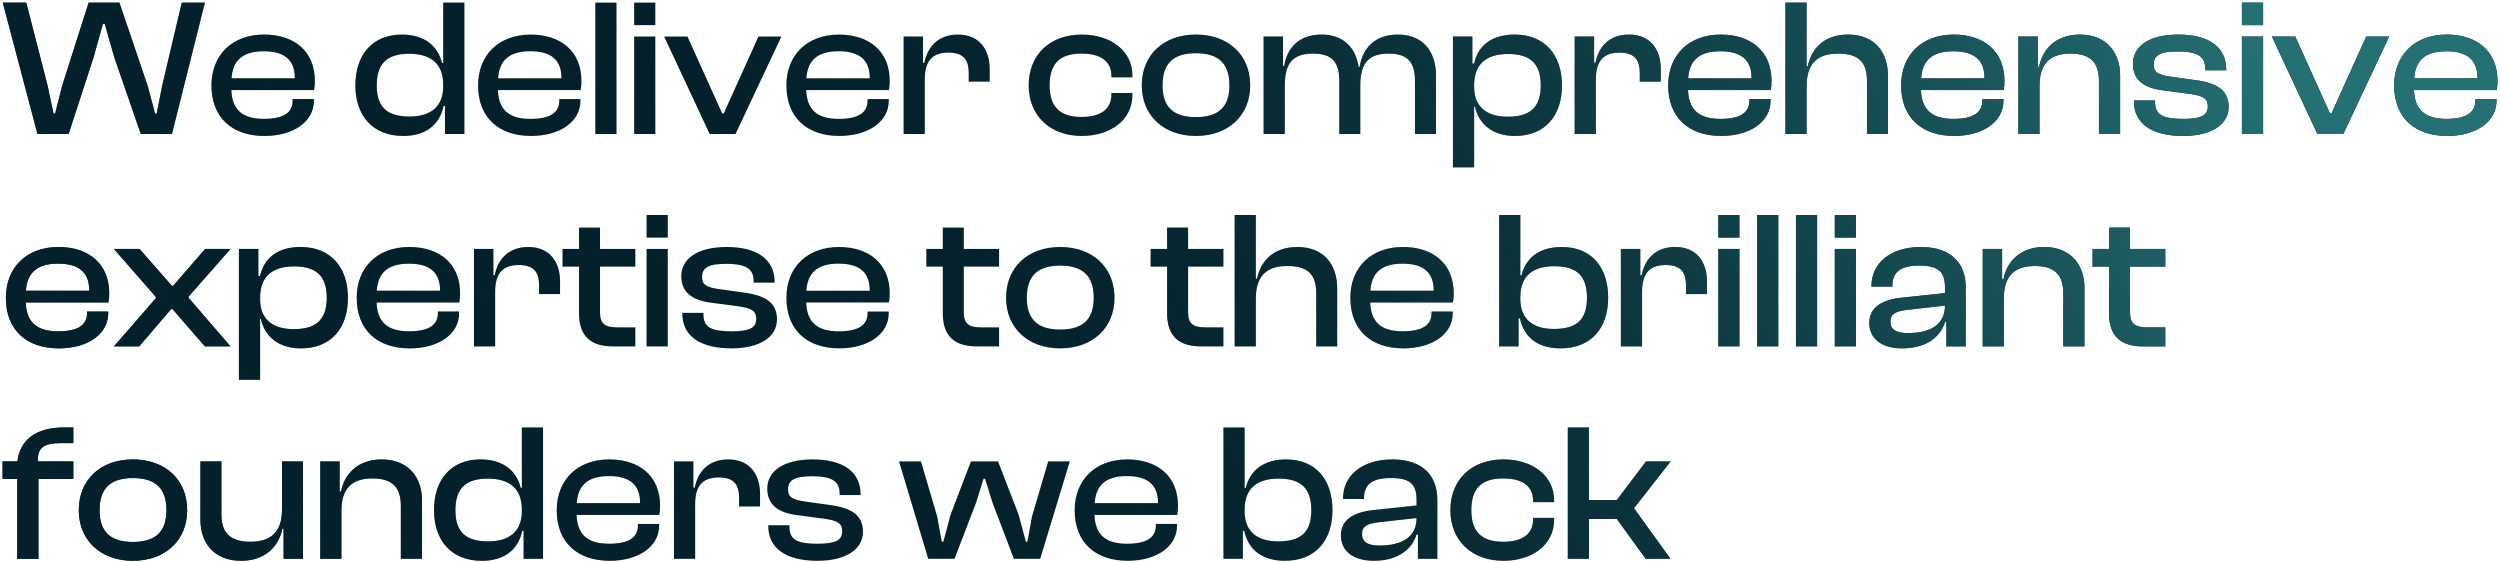
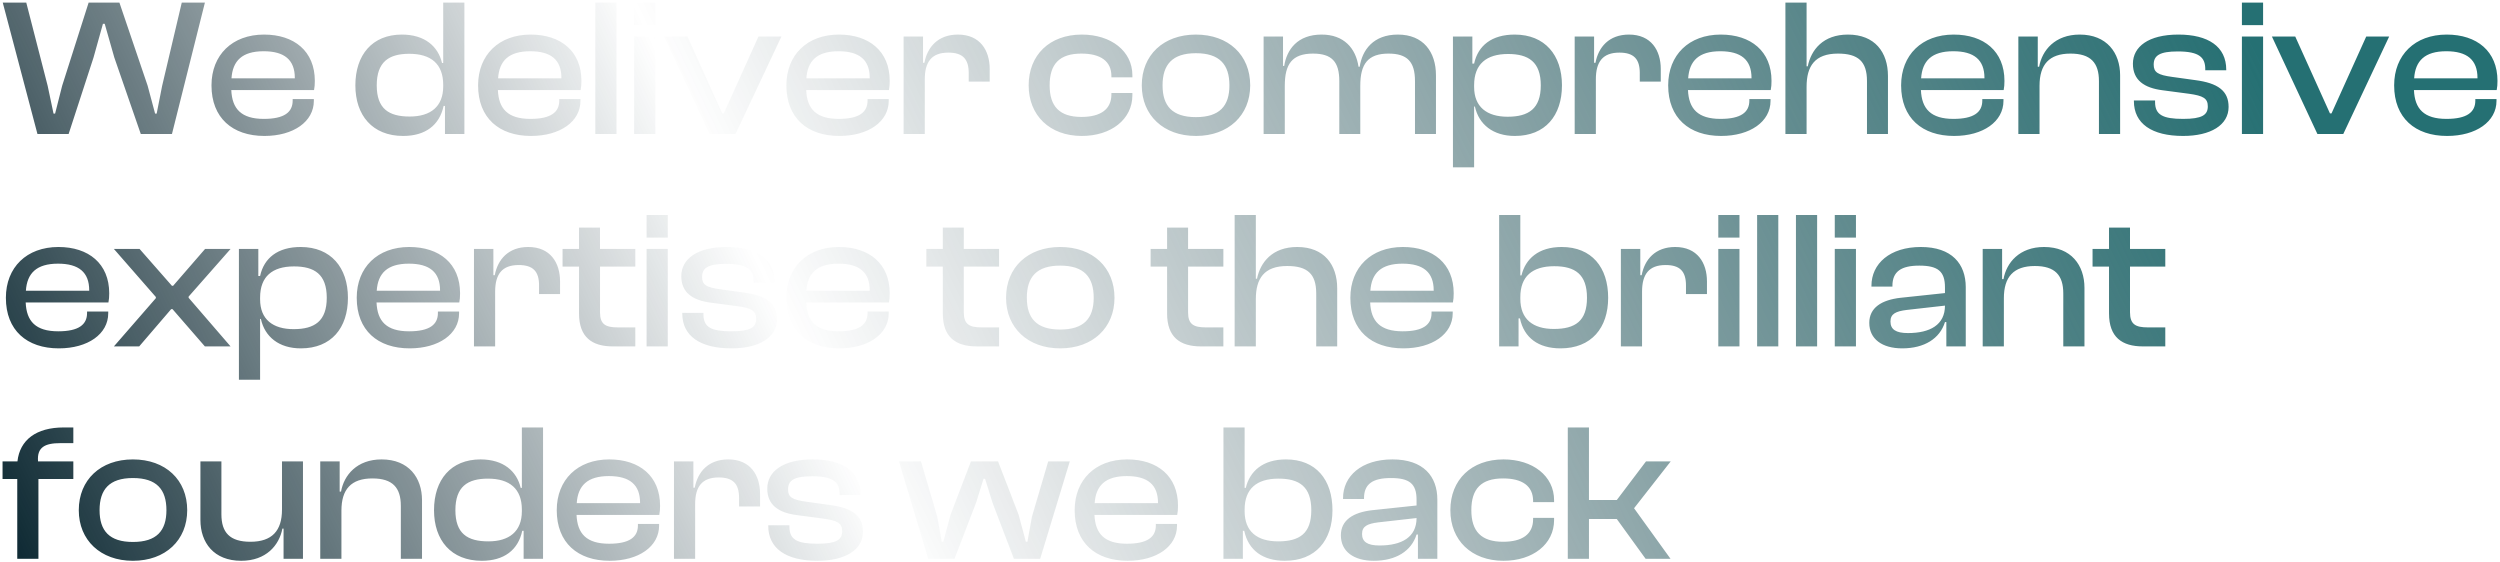
<svg xmlns="http://www.w3.org/2000/svg" width="765" height="172" viewBox="0 0 765 172" fill="none">
-   <path d="M21 41L28.62 17.6L31.5 7.28H32.04L34.98 17.6L43.08 41H52.62L62.7 0.8H55.62L49.62 26.24L47.94 34.76H47.46L45.18 26.24L36.54 0.8H27.12L19.02 26.24L16.86 34.76H16.38L14.58 26.24L8.04 0.8H0.84L11.46 41H21ZM80.916 41.6C89.796 41.6 96.036 37.22 96.036 30.86V30.32H89.556V30.8C89.556 34.34 86.976 36.38 80.736 36.38C73.836 36.38 71.016 33.32 70.776 27.56H96.096C96.276 26.66 96.336 25.82 96.336 24.74C96.336 15.68 90.036 10.58 80.796 10.58C71.076 10.58 64.716 16.82 64.716 26.12C64.716 36.08 71.136 41.6 80.916 41.6ZM80.676 15.68C87.036 15.68 90.216 18.32 90.216 23.84V23.96H70.836C71.196 18.62 74.076 15.68 80.676 15.68ZM123.383 41.6C130.103 41.6 134.483 38.36 135.743 32.42H136.163V41H142.103V0.8H135.623V19.28H135.263C134.063 14.24 130.043 10.58 122.963 10.58C113.903 10.58 108.743 16.82 108.743 26.12C108.743 35.3 113.963 41.6 123.383 41.6ZM115.283 26.12C115.283 18.92 119.003 16.46 125.243 16.46C131.903 16.46 135.623 19.58 135.623 25.94V26.42C135.623 32.66 131.723 35.66 125.363 35.66C118.943 35.66 115.283 33.26 115.283 26.12ZM162.495 41.6C171.375 41.6 177.615 37.22 177.615 30.86V30.32H171.135V30.8C171.135 34.34 168.555 36.38 162.315 36.38C155.415 36.38 152.595 33.32 152.355 27.56H177.675C177.855 26.66 177.915 25.82 177.915 24.74C177.915 15.68 171.615 10.58 162.375 10.58C152.655 10.58 146.295 16.82 146.295 26.12C146.295 36.08 152.715 41.6 162.495 41.6ZM162.255 15.68C168.615 15.68 171.795 18.32 171.795 23.84V23.96H152.415C152.775 18.62 155.655 15.68 162.255 15.68ZM188.648 41V0.8H182.168V41H188.648ZM200.528 7.7V0.8H194.048V7.7H200.528ZM200.528 41V11.18H194.048V41H200.528ZM225.069 41L239.109 11.18H232.089L221.469 34.7H220.989L210.369 11.18H203.229L217.149 41H225.069ZM256.833 41.6C265.713 41.6 271.953 37.22 271.953 30.86V30.32H265.473V30.8C265.473 34.34 262.893 36.38 256.653 36.38C249.753 36.38 246.933 33.32 246.693 27.56H272.013C272.193 26.66 272.253 25.82 272.253 24.74C272.253 15.68 265.953 10.58 256.713 10.58C246.993 10.58 240.633 16.82 240.633 26.12C240.633 36.08 247.053 41.6 256.833 41.6ZM256.593 15.68C262.953 15.68 266.133 18.32 266.133 23.84V23.96H246.753C247.113 18.62 249.993 15.68 256.593 15.68ZM282.986 41V24.26C282.986 18.92 285.086 16.1 290.186 16.1C294.626 16.1 296.426 18.08 296.426 22.34V24.98H302.846V21.08C302.846 15.44 299.906 10.58 293.126 10.58C287.006 10.58 283.766 14.42 282.866 19.22H282.446V11.18H276.506V41H282.986ZM331.03 41.6C339.97 41.6 346.51 36.56 346.51 29.12V28.46H340.09V28.88C340.09 33.5 336.73 35.78 330.91 35.78C324.19 35.78 321.19 32.54 321.19 26.12C321.19 19.58 324.19 16.4 330.91 16.4C336.73 16.4 340.09 18.68 340.09 23.3V23.66H346.51V23.06C346.51 15.62 339.97 10.58 331.03 10.58C321.19 10.58 314.77 16.82 314.77 26.12C314.77 35.3 321.19 41.6 331.03 41.6ZM365.942 41.6C375.902 41.6 382.562 35.3 382.562 26.12C382.562 16.82 375.902 10.58 365.942 10.58C356.042 10.58 349.382 16.82 349.382 26.12C349.382 35.3 356.042 41.6 365.942 41.6ZM365.942 35.84C358.742 35.84 355.742 32.42 355.742 26.12C355.742 19.76 358.742 16.28 365.942 16.28C373.202 16.28 376.202 19.76 376.202 26.12C376.202 32.42 373.202 35.84 365.942 35.84ZM393.145 41V26.24C393.145 19.64 395.365 16.4 401.785 16.4C407.545 16.4 409.825 18.92 409.825 24.8V41H416.245V26.24C416.245 19.64 418.525 16.4 424.885 16.4C430.645 16.4 432.985 18.92 432.985 24.8V41H439.405V23.06C439.405 15.86 435.505 10.58 427.765 10.58C420.205 10.58 416.845 15.32 416.065 20.42H415.705C414.865 14.72 411.205 10.58 404.425 10.58C396.985 10.58 393.745 15.2 392.965 20.18H392.605V11.18H386.665V41H393.145ZM451.08 51.2V32.6H451.32C452.52 38.06 456.84 41.6 463.56 41.6C472.86 41.6 477.96 35.36 477.96 26.12C477.96 16.88 472.74 10.58 463.5 10.58C456.48 10.58 452.28 13.94 451.08 19.46H450.54V11.18H444.6V51.2H451.08ZM451.08 26.6V26.06C451.08 19.64 454.8 16.52 461.46 16.52C467.7 16.52 471.48 18.92 471.48 26.12C471.48 33.26 467.76 35.72 461.34 35.72C454.98 35.72 451.08 32.72 451.08 26.6ZM488.332 41V24.26C488.332 18.92 490.432 16.1 495.532 16.1C499.972 16.1 501.772 18.08 501.772 22.34V24.98H508.192V21.08C508.192 15.44 505.252 10.58 498.472 10.58C492.352 10.58 489.112 14.42 488.212 19.22H487.792V11.18H481.852V41H488.332ZM526.662 41.6C535.542 41.6 541.782 37.22 541.782 30.86V30.32H535.302V30.8C535.302 34.34 532.722 36.38 526.482 36.38C519.582 36.38 516.762 33.32 516.522 27.56H541.842C542.022 26.66 542.082 25.82 542.082 24.74C542.082 15.68 535.782 10.58 526.542 10.58C516.822 10.58 510.462 16.82 510.462 26.12C510.462 36.08 516.882 41.6 526.662 41.6ZM526.422 15.68C532.782 15.68 535.962 18.32 535.962 23.84V23.96H516.582C516.942 18.62 519.822 15.68 526.422 15.68ZM552.815 41V26.54C552.815 20.24 555.335 16.4 562.415 16.4C568.595 16.4 571.295 18.8 571.295 24.8V41H577.715V23.24C577.715 15.98 573.695 10.58 565.475 10.58C557.855 10.58 554.195 15.26 553.175 20.3H552.815V0.8H546.335V41H552.815ZM597.942 41.6C606.822 41.6 613.062 37.22 613.062 30.86V30.32H606.582V30.8C606.582 34.34 604.002 36.38 597.762 36.38C590.862 36.38 588.042 33.32 587.802 27.56H613.122C613.302 26.66 613.362 25.82 613.362 24.74C613.362 15.68 607.062 10.58 597.822 10.58C588.102 10.58 581.742 16.82 581.742 26.12C581.742 36.08 588.162 41.6 597.942 41.6ZM597.702 15.68C604.062 15.68 607.242 18.32 607.242 23.84V23.96H587.862C588.222 18.62 591.102 15.68 597.702 15.68ZM624.096 41V26.24C624.096 19.76 627.036 16.4 633.576 16.4C639.756 16.4 642.276 19.22 642.276 24.8V41H648.756V23.06C648.756 16.16 644.676 10.58 636.396 10.58C628.836 10.58 624.876 15.38 623.976 20.42H623.556V11.18H617.616V41H624.096ZM668.03 41.6C676.43 41.6 681.95 38.3 681.95 32.72C681.95 27.8 678.71 25.4 671.63 24.5L664.73 23.54C660.23 22.94 659.03 22.1 659.03 19.76C659.03 16.94 660.95 15.74 666.41 15.74C673.01 15.74 674.81 17.6 674.81 21.14V21.5H681.23V21.32C681.23 14.24 675.71 10.58 666.59 10.58C657.41 10.58 652.67 14.3 652.67 19.52C652.67 24.5 656.09 26.9 661.73 27.62L669.89 28.7C674.15 29.3 675.59 30.08 675.59 32.54C675.59 35.18 673.85 36.38 668.03 36.38C661.79 36.38 659.45 35.12 659.45 31.22V30.74H652.97V30.92C652.97 37.82 658.43 41.6 668.03 41.6ZM692.505 7.7V0.8H686.025V7.7H692.505ZM692.505 41V11.18H686.025V41H692.505ZM717.045 41L731.085 11.18H724.065L713.445 34.7H712.965L702.345 11.18H695.205L709.125 41H717.045ZM748.809 41.6C757.689 41.6 763.929 37.22 763.929 30.86V30.32H757.449V30.8C757.449 34.34 754.869 36.38 748.629 36.38C741.729 36.38 738.909 33.32 738.669 27.56H763.989C764.169 26.66 764.229 25.82 764.229 24.74C764.229 15.68 757.929 10.58 748.689 10.58C738.969 10.58 732.609 16.82 732.609 26.12C732.609 36.08 739.029 41.6 748.809 41.6ZM748.569 15.68C754.929 15.68 758.109 18.32 758.109 23.84V23.96H738.729C739.089 18.62 741.969 15.68 748.569 15.68ZM18 106.6C26.88 106.6 33.12 102.22 33.12 95.86V95.32H26.64V95.8C26.64 99.34 24.06 101.38 17.82 101.38C10.92 101.38 8.1 98.32 7.86 92.56H33.18C33.36 91.66 33.42 90.82 33.42 89.74C33.42 80.68 27.12 75.58 17.88 75.58C8.16 75.58 1.8 81.82 1.8 91.12C1.8 101.08 8.22 106.6 18 106.6ZM17.76 80.68C24.12 80.68 27.3 83.32 27.3 88.84V88.96H7.92C8.28 83.62 11.16 80.68 17.76 80.68ZM42.593 106L52.373 94.6H52.793L62.693 106H70.553L57.713 91.12V90.76L70.553 76.18H62.753L52.973 87.46H52.613L42.713 76.18H34.853L47.693 90.88V91.24L34.853 106H42.593ZM79.589 116.2V97.6H79.829C81.029 103.06 85.349 106.6 92.069 106.6C101.369 106.6 106.469 100.36 106.469 91.12C106.469 81.88 101.249 75.58 92.009 75.58C84.989 75.58 80.789 78.94 79.589 84.46H79.049V76.18H73.109V116.2H79.589ZM79.589 91.6V91.06C79.589 84.64 83.309 81.52 89.969 81.52C96.209 81.52 99.989 83.92 99.989 91.12C99.989 98.26 96.269 100.72 89.849 100.72C83.489 100.72 79.589 97.72 79.589 91.6ZM125.36 106.6C134.24 106.6 140.48 102.22 140.48 95.86V95.32H134V95.8C134 99.34 131.42 101.38 125.18 101.38C118.28 101.38 115.46 98.32 115.22 92.56H140.54C140.72 91.66 140.78 90.82 140.78 89.74C140.78 80.68 134.48 75.58 125.24 75.58C115.52 75.58 109.16 81.82 109.16 91.12C109.16 101.08 115.58 106.6 125.36 106.6ZM125.12 80.68C131.48 80.68 134.66 83.32 134.66 88.84V88.96H115.28C115.64 83.62 118.52 80.68 125.12 80.68ZM151.514 106V89.26C151.514 83.92 153.614 81.1 158.714 81.1C163.154 81.1 164.954 83.08 164.954 87.34V89.98H171.374V86.08C171.374 80.44 168.434 75.58 161.654 75.58C155.534 75.58 152.294 79.42 151.394 84.22H150.974V76.18H145.034V106H151.514ZM194.404 106V100.18H189.004C185.284 100.18 183.604 99.22 183.604 95.56V81.58H194.404V76.18H183.604V69.64H177.184V76.18H172.144V81.58H177.184V95.92C177.184 103.18 181.144 106 187.564 106H194.404ZM204.337 72.7V65.8H197.857V72.7H204.337ZM204.337 106V76.18H197.857V106H204.337ZM223.838 106.6C232.238 106.6 237.758 103.3 237.758 97.72C237.758 92.8 234.518 90.4 227.438 89.5L220.538 88.54C216.038 87.94 214.838 87.1 214.838 84.76C214.838 81.94 216.758 80.74 222.218 80.74C228.818 80.74 230.618 82.6 230.618 86.14V86.5H237.038V86.32C237.038 79.24 231.518 75.58 222.398 75.58C213.218 75.58 208.478 79.3 208.478 84.52C208.478 89.5 211.898 91.9 217.538 92.62L225.698 93.7C229.958 94.3 231.398 95.08 231.398 97.54C231.398 100.18 229.658 101.38 223.838 101.38C217.598 101.38 215.258 100.12 215.258 96.22V95.74H208.778V95.92C208.778 102.82 214.238 106.6 223.838 106.6ZM256.833 106.6C265.713 106.6 271.953 102.22 271.953 95.86V95.32H265.473V95.8C265.473 99.34 262.893 101.38 256.653 101.38C249.753 101.38 246.933 98.32 246.693 92.56H272.013C272.193 91.66 272.253 90.82 272.253 89.74C272.253 80.68 265.953 75.58 256.713 75.58C246.993 75.58 240.633 81.82 240.633 91.12C240.633 101.08 247.053 106.6 256.833 106.6ZM256.593 80.68C262.953 80.68 266.133 83.32 266.133 88.84V88.96H246.753C247.113 83.62 249.993 80.68 256.593 80.68ZM305.72 106V100.18H300.32C296.6 100.18 294.92 99.22 294.92 95.56V81.58H305.72V76.18H294.92V69.64H288.5V76.18H283.46V81.58H288.5V95.92C288.5 103.18 292.46 106 298.88 106H305.72ZM324.413 106.6C334.373 106.6 341.033 100.3 341.033 91.12C341.033 81.82 334.373 75.58 324.413 75.58C314.513 75.58 307.853 81.82 307.853 91.12C307.853 100.3 314.513 106.6 324.413 106.6ZM324.413 100.84C317.213 100.84 314.213 97.42 314.213 91.12C314.213 84.76 317.213 81.28 324.413 81.28C331.673 81.28 334.673 84.76 334.673 91.12C334.673 97.42 331.673 100.84 324.413 100.84ZM374.35 106V100.18H368.95C365.23 100.18 363.55 99.22 363.55 95.56V81.58H374.35V76.18H363.55V69.64H357.13V76.18H352.09V81.58H357.13V95.92C357.13 103.18 361.09 106 367.51 106H374.35ZM384.283 106V91.54C384.283 85.24 386.803 81.4 393.883 81.4C400.063 81.4 402.763 83.8 402.763 89.8V106H409.183V88.24C409.183 80.98 405.163 75.58 396.943 75.58C389.323 75.58 385.663 80.26 384.643 85.3H384.283V65.8H377.803V106H384.283ZM429.41 106.6C438.29 106.6 444.53 102.22 444.53 95.86V95.32H438.05V95.8C438.05 99.34 435.47 101.38 429.23 101.38C422.33 101.38 419.51 98.32 419.27 92.56H444.59C444.77 91.66 444.83 90.82 444.83 89.74C444.83 80.68 438.53 75.58 429.29 75.58C419.57 75.58 413.21 81.82 413.21 91.12C413.21 101.08 419.63 106.6 429.41 106.6ZM429.17 80.68C435.53 80.68 438.71 83.32 438.71 88.84V88.96H419.33C419.69 83.62 422.57 80.68 429.17 80.68ZM464.677 106V97.42H465.097C466.357 103.36 470.737 106.6 477.517 106.6C486.997 106.6 492.097 100.3 492.097 91.12C492.097 81.82 487.057 75.58 477.877 75.58C470.737 75.58 466.777 79.24 465.577 84.28H465.217V65.8H458.737V106H464.677ZM465.217 91.42V90.94C465.217 84.58 468.877 81.46 475.597 81.46C481.957 81.46 485.617 83.92 485.617 91.12C485.617 98.26 482.017 100.66 475.477 100.66C469.057 100.66 465.217 97.66 465.217 91.42ZM502.469 106V89.26C502.469 83.92 504.569 81.1 509.669 81.1C514.109 81.1 515.909 83.08 515.909 87.34V89.98H522.329V86.08C522.329 80.44 519.389 75.58 512.609 75.58C506.489 75.58 503.249 79.42 502.349 84.22H501.929V76.18H495.989V106H502.469ZM532.279 72.7V65.8H525.799V72.7H532.279ZM532.279 106V76.18H525.799V106H532.279ZM544.16 106V65.8H537.68V106H544.16ZM556.04 106V65.8H549.56V106H556.04ZM567.921 72.7V65.8H561.441V72.7H567.921ZM567.921 106V76.18H561.441V106H567.921ZM582.081 106.6C588.861 106.6 593.601 103.6 595.161 98.56H595.581V106H601.521V87.88C601.521 80.74 597.261 75.58 587.781 75.58C578.301 75.58 572.661 80.68 572.661 87.46V87.7H579.081V87.46C579.081 83.08 581.781 81.28 587.301 81.28C593.001 81.28 595.161 83.02 595.161 87.94V89.68L581.601 91.12C575.721 91.78 572.001 94.18 572.001 98.8C572.001 103.72 575.901 106.6 582.081 106.6ZM578.481 98.38C578.481 96.04 580.101 95.26 583.461 94.84L595.161 93.52C595.161 99.4 590.601 101.92 583.821 101.92C580.101 101.92 578.481 100.78 578.481 98.38ZM613.185 106V91.24C613.185 84.76 616.125 81.4 622.665 81.4C628.845 81.4 631.365 84.22 631.365 89.8V106H637.845V88.06C637.845 81.16 633.765 75.58 625.485 75.58C617.925 75.58 613.965 80.38 613.065 85.42H612.645V76.18H606.705V106H613.185ZM662.58 106V100.18H657.18C653.46 100.18 651.78 99.22 651.78 95.56V81.58H662.58V76.18H651.78V69.64H645.36V76.18H640.32V81.58H645.36V95.92C645.36 103.18 649.32 106 655.74 106H662.58ZM11.76 171V146.58H22.44V141.18H11.64C11.28 136.86 13.74 135.6 18.48 135.6H22.44V130.8H19.5C11.04 130.8 6.06 134.64 5.34 141.18H0.78V146.58H5.28V171H11.76ZM40.667 171.6C50.627 171.6 57.287 165.3 57.287 156.12C57.287 146.82 50.627 140.58 40.667 140.58C30.767 140.58 24.107 146.82 24.107 156.12C24.107 165.3 30.767 171.6 40.667 171.6ZM40.667 165.84C33.467 165.84 30.467 162.42 30.467 156.12C30.467 149.76 33.467 146.28 40.667 146.28C47.927 146.28 50.927 149.76 50.927 156.12C50.927 162.42 47.927 165.84 40.667 165.84ZM73.81 171.6C81.49 171.6 85.45 166.8 86.41 161.76H86.77V171H92.71V141.18H86.29V155.94C86.29 162.42 83.23 165.78 76.63 165.78C70.33 165.78 67.75 162.96 67.75 157.38V141.18H61.33V159.12C61.33 166.02 65.41 171.6 73.81 171.6ZM104.477 171V156.24C104.477 149.76 107.417 146.4 113.957 146.4C120.137 146.4 122.657 149.22 122.657 154.8V171H129.137V153.06C129.137 146.16 125.057 140.58 116.777 140.58C109.217 140.58 105.257 145.38 104.357 150.42H103.937V141.18H97.997V171H104.477ZM147.451 171.6C154.171 171.6 158.551 168.36 159.811 162.42H160.231V171H166.171V130.8H159.691V149.28H159.331C158.131 144.24 154.111 140.58 147.031 140.58C137.971 140.58 132.811 146.82 132.811 156.12C132.811 165.3 138.031 171.6 147.451 171.6ZM139.351 156.12C139.351 148.92 143.071 146.46 149.311 146.46C155.971 146.46 159.691 149.58 159.691 155.94V156.42C159.691 162.66 155.791 165.66 149.431 165.66C143.011 165.66 139.351 163.26 139.351 156.12ZM186.563 171.6C195.443 171.6 201.683 167.22 201.683 160.86V160.32H195.203V160.8C195.203 164.34 192.623 166.38 186.383 166.38C179.483 166.38 176.663 163.32 176.423 157.56H201.743C201.923 156.66 201.983 155.82 201.983 154.74C201.983 145.68 195.683 140.58 186.443 140.58C176.723 140.58 170.363 146.82 170.363 156.12C170.363 166.08 176.783 171.6 186.563 171.6ZM186.323 145.68C192.683 145.68 195.863 148.32 195.863 153.84V153.96H176.482C176.843 148.62 179.723 145.68 186.323 145.68ZM212.716 171V154.26C212.716 148.92 214.816 146.1 219.916 146.1C224.356 146.1 226.156 148.08 226.156 152.34V154.98H232.576V151.08C232.576 145.44 229.636 140.58 222.856 140.58C216.736 140.58 213.496 144.42 212.596 149.22H212.176V141.18H206.236V171H212.716ZM250.146 171.6C258.546 171.6 264.066 168.3 264.066 162.72C264.066 157.8 260.826 155.4 253.746 154.5L246.846 153.54C242.346 152.94 241.146 152.1 241.146 149.76C241.146 146.94 243.066 145.74 248.526 145.74C255.126 145.74 256.926 147.6 256.926 151.14V151.5H263.346V151.32C263.346 144.24 257.826 140.58 248.706 140.58C239.526 140.58 234.786 144.3 234.786 149.52C234.786 154.5 238.206 156.9 243.846 157.62L252.006 158.7C256.266 159.3 257.706 160.08 257.706 162.54C257.706 165.18 255.966 166.38 250.146 166.38C243.906 166.38 241.566 165.12 241.566 161.22V160.74H235.086V160.92C235.086 167.82 240.546 171.6 250.146 171.6ZM292.075 171L298.675 153.84L300.955 146.52H301.435L303.715 153.84L310.255 171H318.295L327.355 141.18H320.755L315.775 158.1L314.395 165.78H313.915L311.695 157.5L305.395 141.18H297.115L290.875 157.5L288.655 165.78H288.175L286.795 158.1L281.815 141.18H275.095L284.035 171H292.075ZM345.047 171.6C353.927 171.6 360.167 167.22 360.167 160.86V160.32H353.687V160.8C353.687 164.34 351.107 166.38 344.867 166.38C337.967 166.38 335.147 163.32 334.907 157.56H360.227C360.407 156.66 360.467 155.82 360.467 154.74C360.467 145.68 354.167 140.58 344.927 140.58C335.207 140.58 328.847 146.82 328.847 156.12C328.847 166.08 335.267 171.6 345.047 171.6ZM344.807 145.68C351.167 145.68 354.347 148.32 354.347 153.84V153.96H334.967C335.327 148.62 338.207 145.68 344.807 145.68ZM380.314 171V162.42H380.734C381.994 168.36 386.374 171.6 393.154 171.6C402.634 171.6 407.734 165.3 407.734 156.12C407.734 146.82 402.694 140.58 393.514 140.58C386.374 140.58 382.414 144.24 381.214 149.28H380.854V130.8H374.374V171H380.314ZM380.854 156.42V155.94C380.854 149.58 384.514 146.46 391.234 146.46C397.594 146.46 401.254 148.92 401.254 156.12C401.254 163.26 397.654 165.66 391.114 165.66C384.694 165.66 380.854 162.66 380.854 156.42ZM420.386 171.6C427.166 171.6 431.906 168.6 433.466 163.56H433.886V171H439.826V152.88C439.826 145.74 435.566 140.58 426.086 140.58C416.606 140.58 410.966 145.68 410.966 152.46V152.7H417.386V152.46C417.386 148.08 420.086 146.28 425.606 146.28C431.306 146.28 433.466 148.02 433.466 152.94V154.68L419.906 156.12C414.026 156.78 410.306 159.18 410.306 163.8C410.306 168.72 414.206 171.6 420.386 171.6ZM416.786 163.38C416.786 161.04 418.406 160.26 421.766 159.84L433.466 158.52C433.466 164.4 428.906 166.92 422.126 166.92C418.406 166.92 416.786 165.78 416.786 163.38ZM460.07 171.6C469.01 171.6 475.55 166.56 475.55 159.12V158.46H469.13V158.88C469.13 163.5 465.77 165.78 459.95 165.78C453.23 165.78 450.23 162.54 450.23 156.12C450.23 149.58 453.23 146.4 459.95 146.4C465.77 146.4 469.13 148.68 469.13 153.3V153.66H475.55V153.06C475.55 145.62 469.01 140.58 460.07 140.58C450.23 140.58 443.81 146.82 443.81 156.12C443.81 165.3 450.23 171.6 460.07 171.6ZM486.222 171V158.82H494.742L503.562 171H511.182L500.022 155.52L511.242 141.18H503.682L494.742 153H486.222V130.8H479.742V171H486.222Z" fill="#04212B" />
  <path d="M21 41L28.62 17.6L31.5 7.28H32.04L34.98 17.6L43.08 41H52.62L62.7 0.8H55.62L49.62 26.24L47.94 34.76H47.46L45.18 26.24L36.54 0.8H27.12L19.02 26.24L16.86 34.76H16.38L14.58 26.24L8.04 0.8H0.84L11.46 41H21ZM80.916 41.6C89.796 41.6 96.036 37.22 96.036 30.86V30.32H89.556V30.8C89.556 34.34 86.976 36.38 80.736 36.38C73.836 36.38 71.016 33.32 70.776 27.56H96.096C96.276 26.66 96.336 25.82 96.336 24.74C96.336 15.68 90.036 10.58 80.796 10.58C71.076 10.58 64.716 16.82 64.716 26.12C64.716 36.08 71.136 41.6 80.916 41.6ZM80.676 15.68C87.036 15.68 90.216 18.32 90.216 23.84V23.96H70.836C71.196 18.62 74.076 15.68 80.676 15.68ZM123.383 41.6C130.103 41.6 134.483 38.36 135.743 32.42H136.163V41H142.103V0.8H135.623V19.28H135.263C134.063 14.24 130.043 10.58 122.963 10.58C113.903 10.58 108.743 16.82 108.743 26.12C108.743 35.3 113.963 41.6 123.383 41.6ZM115.283 26.12C115.283 18.92 119.003 16.46 125.243 16.46C131.903 16.46 135.623 19.58 135.623 25.94V26.42C135.623 32.66 131.723 35.66 125.363 35.66C118.943 35.66 115.283 33.26 115.283 26.12ZM162.495 41.6C171.375 41.6 177.615 37.22 177.615 30.86V30.32H171.135V30.8C171.135 34.34 168.555 36.38 162.315 36.38C155.415 36.38 152.595 33.32 152.355 27.56H177.675C177.855 26.66 177.915 25.82 177.915 24.74C177.915 15.68 171.615 10.58 162.375 10.58C152.655 10.58 146.295 16.82 146.295 26.12C146.295 36.08 152.715 41.6 162.495 41.6ZM162.255 15.68C168.615 15.68 171.795 18.32 171.795 23.84V23.96H152.415C152.775 18.62 155.655 15.68 162.255 15.68ZM188.648 41V0.8H182.168V41H188.648ZM200.528 7.7V0.8H194.048V7.7H200.528ZM200.528 41V11.18H194.048V41H200.528ZM225.069 41L239.109 11.18H232.089L221.469 34.7H220.989L210.369 11.18H203.229L217.149 41H225.069ZM256.833 41.6C265.713 41.6 271.953 37.22 271.953 30.86V30.32H265.473V30.8C265.473 34.34 262.893 36.38 256.653 36.38C249.753 36.38 246.933 33.32 246.693 27.56H272.013C272.193 26.66 272.253 25.82 272.253 24.74C272.253 15.68 265.953 10.58 256.713 10.58C246.993 10.58 240.633 16.82 240.633 26.12C240.633 36.08 247.053 41.6 256.833 41.6ZM256.593 15.68C262.953 15.68 266.133 18.32 266.133 23.84V23.96H246.753C247.113 18.62 249.993 15.68 256.593 15.68ZM282.986 41V24.26C282.986 18.92 285.086 16.1 290.186 16.1C294.626 16.1 296.426 18.08 296.426 22.34V24.98H302.846V21.08C302.846 15.44 299.906 10.58 293.126 10.58C287.006 10.58 283.766 14.42 282.866 19.22H282.446V11.18H276.506V41H282.986ZM331.03 41.6C339.97 41.6 346.51 36.56 346.51 29.12V28.46H340.09V28.88C340.09 33.5 336.73 35.78 330.91 35.78C324.19 35.78 321.19 32.54 321.19 26.12C321.19 19.58 324.19 16.4 330.91 16.4C336.73 16.4 340.09 18.68 340.09 23.3V23.66H346.51V23.06C346.51 15.62 339.97 10.58 331.03 10.58C321.19 10.58 314.77 16.82 314.77 26.12C314.77 35.3 321.19 41.6 331.03 41.6ZM365.942 41.6C375.902 41.6 382.562 35.3 382.562 26.12C382.562 16.82 375.902 10.58 365.942 10.58C356.042 10.58 349.382 16.82 349.382 26.12C349.382 35.3 356.042 41.6 365.942 41.6ZM365.942 35.84C358.742 35.84 355.742 32.42 355.742 26.12C355.742 19.76 358.742 16.28 365.942 16.28C373.202 16.28 376.202 19.76 376.202 26.12C376.202 32.42 373.202 35.84 365.942 35.84ZM393.145 41V26.24C393.145 19.64 395.365 16.4 401.785 16.4C407.545 16.4 409.825 18.92 409.825 24.8V41H416.245V26.24C416.245 19.64 418.525 16.4 424.885 16.4C430.645 16.4 432.985 18.92 432.985 24.8V41H439.405V23.06C439.405 15.86 435.505 10.58 427.765 10.58C420.205 10.58 416.845 15.32 416.065 20.42H415.705C414.865 14.72 411.205 10.58 404.425 10.58C396.985 10.58 393.745 15.2 392.965 20.18H392.605V11.18H386.665V41H393.145ZM451.08 51.2V32.6H451.32C452.52 38.06 456.84 41.6 463.56 41.6C472.86 41.6 477.96 35.36 477.96 26.12C477.96 16.88 472.74 10.58 463.5 10.58C456.48 10.58 452.28 13.94 451.08 19.46H450.54V11.18H444.6V51.2H451.08ZM451.08 26.6V26.06C451.08 19.64 454.8 16.52 461.46 16.52C467.7 16.52 471.48 18.92 471.48 26.12C471.48 33.26 467.76 35.72 461.34 35.72C454.98 35.72 451.08 32.72 451.08 26.6ZM488.332 41V24.26C488.332 18.92 490.432 16.1 495.532 16.1C499.972 16.1 501.772 18.08 501.772 22.34V24.98H508.192V21.08C508.192 15.44 505.252 10.58 498.472 10.58C492.352 10.58 489.112 14.42 488.212 19.22H487.792V11.18H481.852V41H488.332ZM526.662 41.6C535.542 41.6 541.782 37.22 541.782 30.86V30.32H535.302V30.8C535.302 34.34 532.722 36.38 526.482 36.38C519.582 36.38 516.762 33.32 516.522 27.56H541.842C542.022 26.66 542.082 25.82 542.082 24.74C542.082 15.68 535.782 10.58 526.542 10.58C516.822 10.58 510.462 16.82 510.462 26.12C510.462 36.08 516.882 41.6 526.662 41.6ZM526.422 15.68C532.782 15.68 535.962 18.32 535.962 23.84V23.96H516.582C516.942 18.62 519.822 15.68 526.422 15.68ZM552.815 41V26.54C552.815 20.24 555.335 16.4 562.415 16.4C568.595 16.4 571.295 18.8 571.295 24.8V41H577.715V23.24C577.715 15.98 573.695 10.58 565.475 10.58C557.855 10.58 554.195 15.26 553.175 20.3H552.815V0.8H546.335V41H552.815ZM597.942 41.6C606.822 41.6 613.062 37.22 613.062 30.86V30.32H606.582V30.8C606.582 34.34 604.002 36.38 597.762 36.38C590.862 36.38 588.042 33.32 587.802 27.56H613.122C613.302 26.66 613.362 25.82 613.362 24.74C613.362 15.68 607.062 10.58 597.822 10.58C588.102 10.58 581.742 16.82 581.742 26.12C581.742 36.08 588.162 41.6 597.942 41.6ZM597.702 15.68C604.062 15.68 607.242 18.32 607.242 23.84V23.96H587.862C588.222 18.62 591.102 15.68 597.702 15.68ZM624.096 41V26.24C624.096 19.76 627.036 16.4 633.576 16.4C639.756 16.4 642.276 19.22 642.276 24.8V41H648.756V23.06C648.756 16.16 644.676 10.58 636.396 10.58C628.836 10.58 624.876 15.38 623.976 20.42H623.556V11.18H617.616V41H624.096ZM668.03 41.6C676.43 41.6 681.95 38.3 681.95 32.72C681.95 27.8 678.71 25.4 671.63 24.5L664.73 23.54C660.23 22.94 659.03 22.1 659.03 19.76C659.03 16.94 660.95 15.74 666.41 15.74C673.01 15.74 674.81 17.6 674.81 21.14V21.5H681.23V21.32C681.23 14.24 675.71 10.58 666.59 10.58C657.41 10.58 652.67 14.3 652.67 19.52C652.67 24.5 656.09 26.9 661.73 27.62L669.89 28.7C674.15 29.3 675.59 30.08 675.59 32.54C675.59 35.18 673.85 36.38 668.03 36.38C661.79 36.38 659.45 35.12 659.45 31.22V30.74H652.97V30.92C652.97 37.82 658.43 41.6 668.03 41.6ZM692.505 7.7V0.8H686.025V7.7H692.505ZM692.505 41V11.18H686.025V41H692.505ZM717.045 41L731.085 11.18H724.065L713.445 34.7H712.965L702.345 11.18H695.205L709.125 41H717.045ZM748.809 41.6C757.689 41.6 763.929 37.22 763.929 30.86V30.32H757.449V30.8C757.449 34.34 754.869 36.38 748.629 36.38C741.729 36.38 738.909 33.32 738.669 27.56H763.989C764.169 26.66 764.229 25.82 764.229 24.74C764.229 15.68 757.929 10.58 748.689 10.58C738.969 10.58 732.609 16.82 732.609 26.12C732.609 36.08 739.029 41.6 748.809 41.6ZM748.569 15.68C754.929 15.68 758.109 18.32 758.109 23.84V23.96H738.729C739.089 18.62 741.969 15.68 748.569 15.68ZM18 106.6C26.88 106.6 33.12 102.22 33.12 95.86V95.32H26.64V95.8C26.64 99.34 24.06 101.38 17.82 101.38C10.92 101.38 8.1 98.32 7.86 92.56H33.18C33.36 91.66 33.42 90.82 33.42 89.74C33.42 80.68 27.12 75.58 17.88 75.58C8.16 75.58 1.8 81.82 1.8 91.12C1.8 101.08 8.22 106.6 18 106.6ZM17.76 80.68C24.12 80.68 27.3 83.32 27.3 88.84V88.96H7.92C8.28 83.62 11.16 80.68 17.76 80.68ZM42.593 106L52.373 94.6H52.793L62.693 106H70.553L57.713 91.12V90.76L70.553 76.18H62.753L52.973 87.46H52.613L42.713 76.18H34.853L47.693 90.88V91.24L34.853 106H42.593ZM79.589 116.2V97.6H79.829C81.029 103.06 85.349 106.6 92.069 106.6C101.369 106.6 106.469 100.36 106.469 91.12C106.469 81.88 101.249 75.58 92.009 75.58C84.989 75.58 80.789 78.94 79.589 84.46H79.049V76.18H73.109V116.2H79.589ZM79.589 91.6V91.06C79.589 84.64 83.309 81.52 89.969 81.52C96.209 81.52 99.989 83.92 99.989 91.12C99.989 98.26 96.269 100.72 89.849 100.72C83.489 100.72 79.589 97.72 79.589 91.6ZM125.36 106.6C134.24 106.6 140.48 102.22 140.48 95.86V95.32H134V95.8C134 99.34 131.42 101.38 125.18 101.38C118.28 101.38 115.46 98.32 115.22 92.56H140.54C140.72 91.66 140.78 90.82 140.78 89.74C140.78 80.68 134.48 75.58 125.24 75.58C115.52 75.58 109.16 81.82 109.16 91.12C109.16 101.08 115.58 106.6 125.36 106.6ZM125.12 80.68C131.48 80.68 134.66 83.32 134.66 88.84V88.96H115.28C115.64 83.62 118.52 80.68 125.12 80.68ZM151.514 106V89.26C151.514 83.92 153.614 81.1 158.714 81.1C163.154 81.1 164.954 83.08 164.954 87.34V89.98H171.374V86.08C171.374 80.44 168.434 75.58 161.654 75.58C155.534 75.58 152.294 79.42 151.394 84.22H150.974V76.18H145.034V106H151.514ZM194.404 106V100.18H189.004C185.284 100.18 183.604 99.22 183.604 95.56V81.58H194.404V76.18H183.604V69.64H177.184V76.18H172.144V81.58H177.184V95.92C177.184 103.18 181.144 106 187.564 106H194.404ZM204.337 72.7V65.8H197.857V72.7H204.337ZM204.337 106V76.18H197.857V106H204.337ZM223.838 106.6C232.238 106.6 237.758 103.3 237.758 97.72C237.758 92.8 234.518 90.4 227.438 89.5L220.538 88.54C216.038 87.94 214.838 87.1 214.838 84.76C214.838 81.94 216.758 80.74 222.218 80.74C228.818 80.74 230.618 82.6 230.618 86.14V86.5H237.038V86.32C237.038 79.24 231.518 75.58 222.398 75.58C213.218 75.58 208.478 79.3 208.478 84.52C208.478 89.5 211.898 91.9 217.538 92.62L225.698 93.7C229.958 94.3 231.398 95.08 231.398 97.54C231.398 100.18 229.658 101.38 223.838 101.38C217.598 101.38 215.258 100.12 215.258 96.22V95.74H208.778V95.92C208.778 102.82 214.238 106.6 223.838 106.6ZM256.833 106.6C265.713 106.6 271.953 102.22 271.953 95.86V95.32H265.473V95.8C265.473 99.34 262.893 101.38 256.653 101.38C249.753 101.38 246.933 98.32 246.693 92.56H272.013C272.193 91.66 272.253 90.82 272.253 89.74C272.253 80.68 265.953 75.58 256.713 75.58C246.993 75.58 240.633 81.82 240.633 91.12C240.633 101.08 247.053 106.6 256.833 106.6ZM256.593 80.68C262.953 80.68 266.133 83.32 266.133 88.84V88.96H246.753C247.113 83.62 249.993 80.68 256.593 80.68ZM305.72 106V100.18H300.32C296.6 100.18 294.92 99.22 294.92 95.56V81.58H305.72V76.18H294.92V69.64H288.5V76.18H283.46V81.58H288.5V95.92C288.5 103.18 292.46 106 298.88 106H305.72ZM324.413 106.6C334.373 106.6 341.033 100.3 341.033 91.12C341.033 81.82 334.373 75.58 324.413 75.58C314.513 75.58 307.853 81.82 307.853 91.12C307.853 100.3 314.513 106.6 324.413 106.6ZM324.413 100.84C317.213 100.84 314.213 97.42 314.213 91.12C314.213 84.76 317.213 81.28 324.413 81.28C331.673 81.28 334.673 84.76 334.673 91.12C334.673 97.42 331.673 100.84 324.413 100.84ZM374.35 106V100.18H368.95C365.23 100.18 363.55 99.22 363.55 95.56V81.58H374.35V76.18H363.55V69.64H357.13V76.18H352.09V81.58H357.13V95.92C357.13 103.18 361.09 106 367.51 106H374.35ZM384.283 106V91.54C384.283 85.24 386.803 81.4 393.883 81.4C400.063 81.4 402.763 83.8 402.763 89.8V106H409.183V88.24C409.183 80.98 405.163 75.58 396.943 75.58C389.323 75.58 385.663 80.26 384.643 85.3H384.283V65.8H377.803V106H384.283ZM429.41 106.6C438.29 106.6 444.53 102.22 444.53 95.86V95.32H438.05V95.8C438.05 99.34 435.47 101.38 429.23 101.38C422.33 101.38 419.51 98.32 419.27 92.56H444.59C444.77 91.66 444.83 90.82 444.83 89.74C444.83 80.68 438.53 75.58 429.29 75.58C419.57 75.58 413.21 81.82 413.21 91.12C413.21 101.08 419.63 106.6 429.41 106.6ZM429.17 80.68C435.53 80.68 438.71 83.32 438.71 88.84V88.96H419.33C419.69 83.62 422.57 80.68 429.17 80.68ZM464.677 106V97.42H465.097C466.357 103.36 470.737 106.6 477.517 106.6C486.997 106.6 492.097 100.3 492.097 91.12C492.097 81.82 487.057 75.58 477.877 75.58C470.737 75.58 466.777 79.24 465.577 84.28H465.217V65.8H458.737V106H464.677ZM465.217 91.42V90.94C465.217 84.58 468.877 81.46 475.597 81.46C481.957 81.46 485.617 83.92 485.617 91.12C485.617 98.26 482.017 100.66 475.477 100.66C469.057 100.66 465.217 97.66 465.217 91.42ZM502.469 106V89.26C502.469 83.92 504.569 81.1 509.669 81.1C514.109 81.1 515.909 83.08 515.909 87.34V89.98H522.329V86.08C522.329 80.44 519.389 75.58 512.609 75.58C506.489 75.58 503.249 79.42 502.349 84.22H501.929V76.18H495.989V106H502.469ZM532.279 72.7V65.8H525.799V72.7H532.279ZM532.279 106V76.18H525.799V106H532.279ZM544.16 106V65.8H537.68V106H544.16ZM556.04 106V65.8H549.56V106H556.04ZM567.921 72.7V65.8H561.441V72.7H567.921ZM567.921 106V76.18H561.441V106H567.921ZM582.081 106.6C588.861 106.6 593.601 103.6 595.161 98.56H595.581V106H601.521V87.88C601.521 80.74 597.261 75.58 587.781 75.58C578.301 75.58 572.661 80.68 572.661 87.46V87.7H579.081V87.46C579.081 83.08 581.781 81.28 587.301 81.28C593.001 81.28 595.161 83.02 595.161 87.94V89.68L581.601 91.12C575.721 91.78 572.001 94.18 572.001 98.8C572.001 103.72 575.901 106.6 582.081 106.6ZM578.481 98.38C578.481 96.04 580.101 95.26 583.461 94.84L595.161 93.52C595.161 99.4 590.601 101.92 583.821 101.92C580.101 101.92 578.481 100.78 578.481 98.38ZM613.185 106V91.24C613.185 84.76 616.125 81.4 622.665 81.4C628.845 81.4 631.365 84.22 631.365 89.8V106H637.845V88.06C637.845 81.16 633.765 75.58 625.485 75.58C617.925 75.58 613.965 80.38 613.065 85.42H612.645V76.18H606.705V106H613.185ZM662.58 106V100.18H657.18C653.46 100.18 651.78 99.22 651.78 95.56V81.58H662.58V76.18H651.78V69.64H645.36V76.18H640.32V81.58H645.36V95.92C645.36 103.18 649.32 106 655.74 106H662.58ZM11.76 171V146.58H22.44V141.18H11.64C11.28 136.86 13.74 135.6 18.48 135.6H22.44V130.8H19.5C11.04 130.8 6.06 134.64 5.34 141.18H0.78V146.58H5.28V171H11.76ZM40.667 171.6C50.627 171.6 57.287 165.3 57.287 156.12C57.287 146.82 50.627 140.58 40.667 140.58C30.767 140.58 24.107 146.82 24.107 156.12C24.107 165.3 30.767 171.6 40.667 171.6ZM40.667 165.84C33.467 165.84 30.467 162.42 30.467 156.12C30.467 149.76 33.467 146.28 40.667 146.28C47.927 146.28 50.927 149.76 50.927 156.12C50.927 162.42 47.927 165.84 40.667 165.84ZM73.81 171.6C81.49 171.6 85.45 166.8 86.41 161.76H86.77V171H92.71V141.18H86.29V155.94C86.29 162.42 83.23 165.78 76.63 165.78C70.33 165.78 67.75 162.96 67.75 157.38V141.18H61.33V159.12C61.33 166.02 65.41 171.6 73.81 171.6ZM104.477 171V156.24C104.477 149.76 107.417 146.4 113.957 146.4C120.137 146.4 122.657 149.22 122.657 154.8V171H129.137V153.06C129.137 146.16 125.057 140.58 116.777 140.58C109.217 140.58 105.257 145.38 104.357 150.42H103.937V141.18H97.997V171H104.477ZM147.451 171.6C154.171 171.6 158.551 168.36 159.811 162.42H160.231V171H166.171V130.8H159.691V149.28H159.331C158.131 144.24 154.111 140.58 147.031 140.58C137.971 140.58 132.811 146.82 132.811 156.12C132.811 165.3 138.031 171.6 147.451 171.6ZM139.351 156.12C139.351 148.92 143.071 146.46 149.311 146.46C155.971 146.46 159.691 149.58 159.691 155.94V156.42C159.691 162.66 155.791 165.66 149.431 165.66C143.011 165.66 139.351 163.26 139.351 156.12ZM186.563 171.6C195.443 171.6 201.683 167.22 201.683 160.86V160.32H195.203V160.8C195.203 164.34 192.623 166.38 186.383 166.38C179.483 166.38 176.663 163.32 176.423 157.56H201.743C201.923 156.66 201.983 155.82 201.983 154.74C201.983 145.68 195.683 140.58 186.443 140.58C176.723 140.58 170.363 146.82 170.363 156.12C170.363 166.08 176.783 171.6 186.563 171.6ZM186.323 145.68C192.683 145.68 195.863 148.32 195.863 153.84V153.96H176.482C176.843 148.62 179.723 145.68 186.323 145.68ZM212.716 171V154.26C212.716 148.92 214.816 146.1 219.916 146.1C224.356 146.1 226.156 148.08 226.156 152.34V154.98H232.576V151.08C232.576 145.44 229.636 140.58 222.856 140.58C216.736 140.58 213.496 144.42 212.596 149.22H212.176V141.18H206.236V171H212.716ZM250.146 171.6C258.546 171.6 264.066 168.3 264.066 162.72C264.066 157.8 260.826 155.4 253.746 154.5L246.846 153.54C242.346 152.94 241.146 152.1 241.146 149.76C241.146 146.94 243.066 145.74 248.526 145.74C255.126 145.74 256.926 147.6 256.926 151.14V151.5H263.346V151.32C263.346 144.24 257.826 140.58 248.706 140.58C239.526 140.58 234.786 144.3 234.786 149.52C234.786 154.5 238.206 156.9 243.846 157.62L252.006 158.7C256.266 159.3 257.706 160.08 257.706 162.54C257.706 165.18 255.966 166.38 250.146 166.38C243.906 166.38 241.566 165.12 241.566 161.22V160.74H235.086V160.92C235.086 167.82 240.546 171.6 250.146 171.6ZM292.075 171L298.675 153.84L300.955 146.52H301.435L303.715 153.84L310.255 171H318.295L327.355 141.18H320.755L315.775 158.1L314.395 165.78H313.915L311.695 157.5L305.395 141.18H297.115L290.875 157.5L288.655 165.78H288.175L286.795 158.1L281.815 141.18H275.095L284.035 171H292.075ZM345.047 171.6C353.927 171.6 360.167 167.22 360.167 160.86V160.32H353.687V160.8C353.687 164.34 351.107 166.38 344.867 166.38C337.967 166.38 335.147 163.32 334.907 157.56H360.227C360.407 156.66 360.467 155.82 360.467 154.74C360.467 145.68 354.167 140.58 344.927 140.58C335.207 140.58 328.847 146.82 328.847 156.12C328.847 166.08 335.267 171.6 345.047 171.6ZM344.807 145.68C351.167 145.68 354.347 148.32 354.347 153.84V153.96H334.967C335.327 148.62 338.207 145.68 344.807 145.68ZM380.314 171V162.42H380.734C381.994 168.36 386.374 171.6 393.154 171.6C402.634 171.6 407.734 165.3 407.734 156.12C407.734 146.82 402.694 140.58 393.514 140.58C386.374 140.58 382.414 144.24 381.214 149.28H380.854V130.8H374.374V171H380.314ZM380.854 156.42V155.94C380.854 149.58 384.514 146.46 391.234 146.46C397.594 146.46 401.254 148.92 401.254 156.12C401.254 163.26 397.654 165.66 391.114 165.66C384.694 165.66 380.854 162.66 380.854 156.42ZM420.386 171.6C427.166 171.6 431.906 168.6 433.466 163.56H433.886V171H439.826V152.88C439.826 145.74 435.566 140.58 426.086 140.58C416.606 140.58 410.966 145.68 410.966 152.46V152.7H417.386V152.46C417.386 148.08 420.086 146.28 425.606 146.28C431.306 146.28 433.466 148.02 433.466 152.94V154.68L419.906 156.12C414.026 156.78 410.306 159.18 410.306 163.8C410.306 168.72 414.206 171.6 420.386 171.6ZM416.786 163.38C416.786 161.04 418.406 160.26 421.766 159.84L433.466 158.52C433.466 164.4 428.906 166.92 422.126 166.92C418.406 166.92 416.786 165.78 416.786 163.38ZM460.07 171.6C469.01 171.6 475.55 166.56 475.55 159.12V158.46H469.13V158.88C469.13 163.5 465.77 165.78 459.95 165.78C453.23 165.78 450.23 162.54 450.23 156.12C450.23 149.58 453.23 146.4 459.95 146.4C465.77 146.4 469.13 148.68 469.13 153.3V153.66H475.55V153.06C475.55 145.62 469.01 140.58 460.07 140.58C450.23 140.58 443.81 146.82 443.81 156.12C443.81 165.3 450.23 171.6 460.07 171.6ZM486.222 171V158.82H494.742L503.562 171H511.182L500.022 155.52L511.242 141.18H503.682L494.742 153H486.222V130.8H479.742V171H486.222Z" fill="url(#paint0_linear_298_69)" />
  <defs>
    <linearGradient id="paint0_linear_298_69" x1="673.45" y1="-20.75" x2="45.698" y2="279.533" gradientUnits="userSpaceOnUse">
      <stop stop-color="#257073" />
      <stop offset="0.635" stop-color="#04212B" stop-opacity="0" />
      <stop offset="1" stop-color="#04212B" />
    </linearGradient>
  </defs>
</svg>